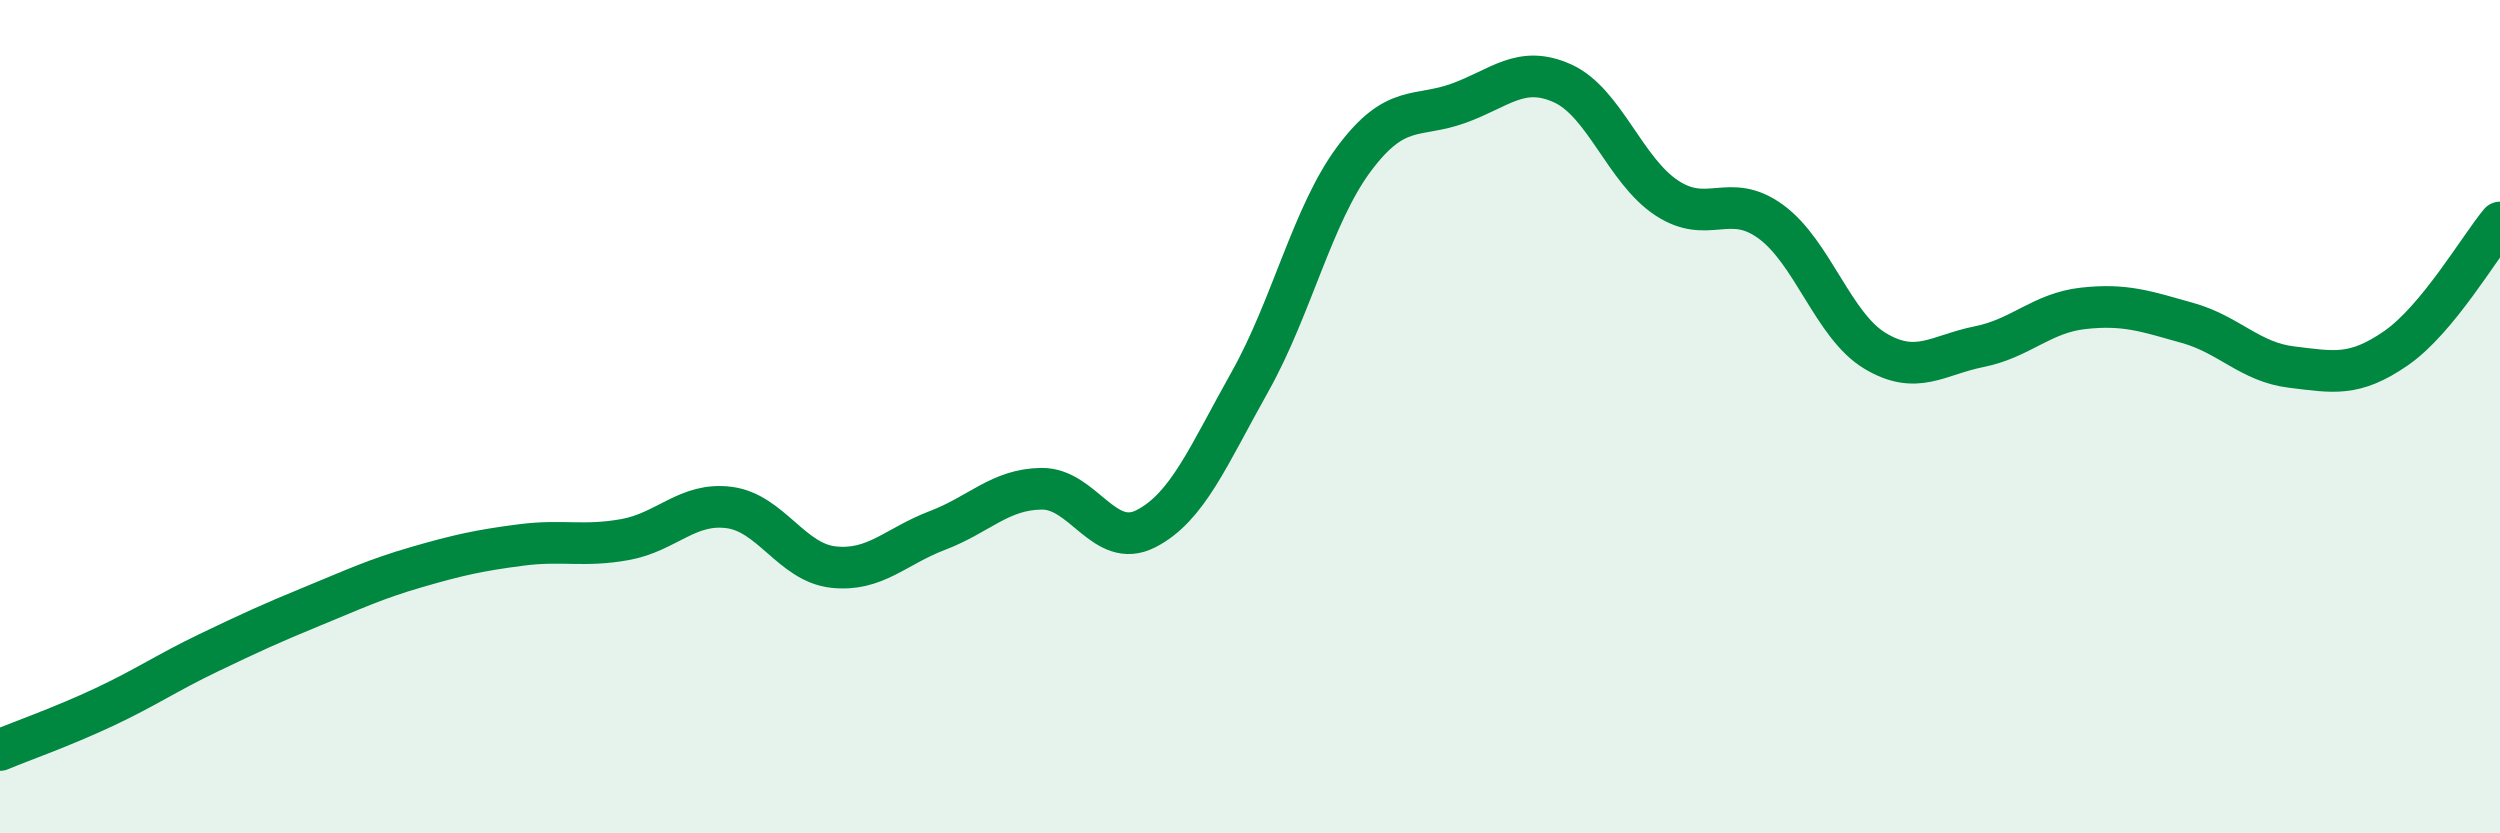
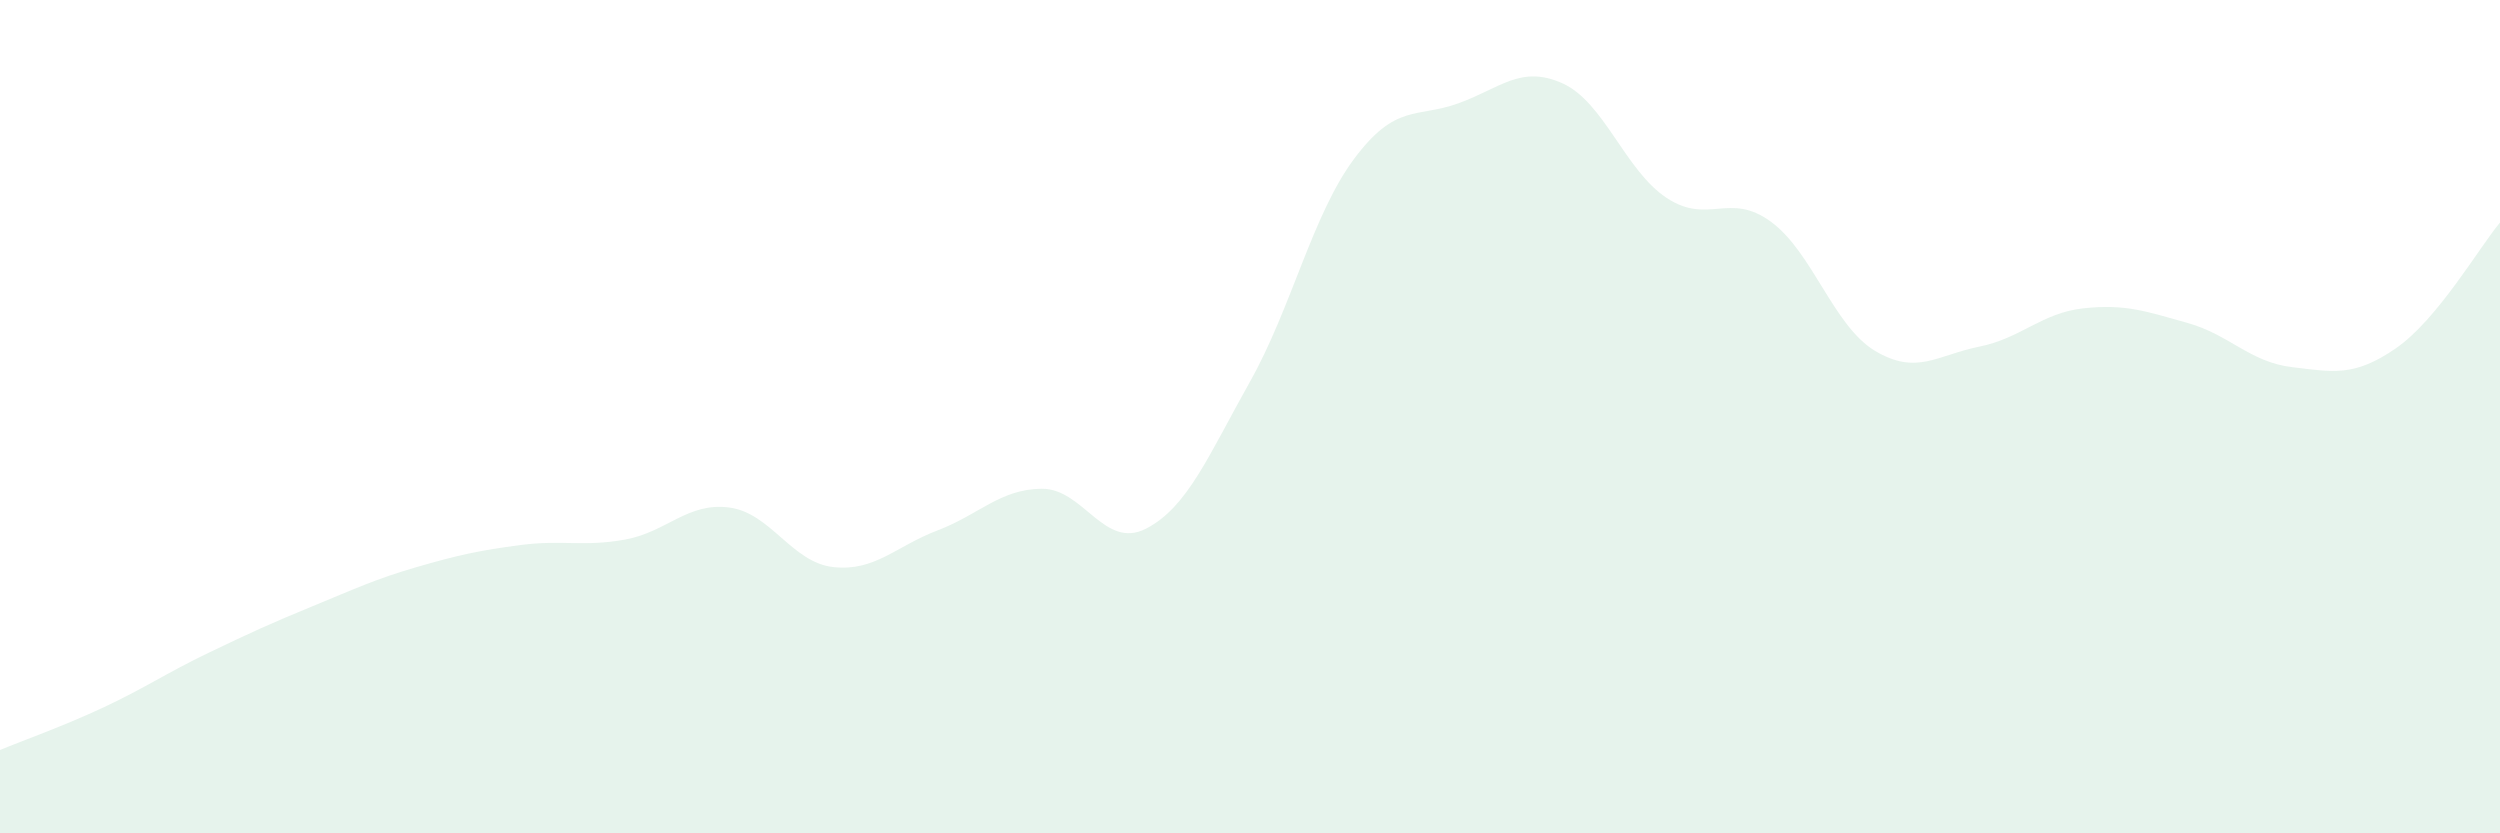
<svg xmlns="http://www.w3.org/2000/svg" width="60" height="20" viewBox="0 0 60 20">
  <path d="M 0,18 C 0.5,17.79 1.5,17.44 2.5,16.97 C 3.5,16.5 4,16.15 5,15.67 C 6,15.19 6.5,14.96 7.5,14.55 C 8.5,14.14 9,13.9 10,13.61 C 11,13.32 11.5,13.21 12.5,13.08 C 13.5,12.95 14,13.13 15,12.95 C 16,12.77 16.5,12.05 17.5,12.18 C 18.5,12.31 19,13.5 20,13.61 C 21,13.72 21.5,13.11 22.5,12.73 C 23.5,12.35 24,11.74 25,11.73 C 26,11.72 26.5,13.2 27.5,12.69 C 28.5,12.18 29,10.94 30,9.16 C 31,7.38 31.5,5.15 32.5,3.81 C 33.5,2.47 34,2.84 35,2.48 C 36,2.12 36.5,1.55 37.5,2 C 38.5,2.45 39,4.09 40,4.75 C 41,5.41 41.5,4.59 42.5,5.32 C 43.5,6.05 44,7.82 45,8.42 C 46,9.02 46.5,8.52 47.5,8.32 C 48.5,8.12 49,7.51 50,7.4 C 51,7.29 51.5,7.47 52.5,7.75 C 53.5,8.03 54,8.69 55,8.81 C 56,8.93 56.5,9.05 57.5,8.36 C 58.5,7.67 59.5,5.94 60,5.34L60 20L0 20Z" fill="#008740" opacity="0.1" stroke-linecap="round" stroke-linejoin="round" />
-   <path d="M 0,18 C 0.5,17.79 1.5,17.44 2.5,16.97 C 3.5,16.5 4,16.15 5,15.67 C 6,15.19 6.5,14.96 7.5,14.55 C 8.5,14.14 9,13.9 10,13.61 C 11,13.32 11.5,13.21 12.5,13.08 C 13.5,12.95 14,13.13 15,12.95 C 16,12.77 16.5,12.05 17.5,12.18 C 18.5,12.31 19,13.5 20,13.61 C 21,13.72 21.5,13.11 22.5,12.73 C 23.5,12.35 24,11.74 25,11.73 C 26,11.72 26.5,13.2 27.5,12.69 C 28.5,12.18 29,10.94 30,9.16 C 31,7.38 31.5,5.15 32.5,3.81 C 33.5,2.47 34,2.84 35,2.48 C 36,2.12 36.5,1.55 37.5,2 C 38.5,2.45 39,4.09 40,4.75 C 41,5.41 41.5,4.59 42.5,5.32 C 43.5,6.05 44,7.82 45,8.42 C 46,9.02 46.5,8.52 47.5,8.32 C 48.5,8.12 49,7.51 50,7.4 C 51,7.29 51.5,7.47 52.5,7.75 C 53.5,8.03 54,8.69 55,8.81 C 56,8.93 56.5,9.05 57.5,8.36 C 58.5,7.67 59.5,5.94 60,5.34" stroke="#008740" stroke-width="1" fill="none" stroke-linecap="round" stroke-linejoin="round" />
</svg>